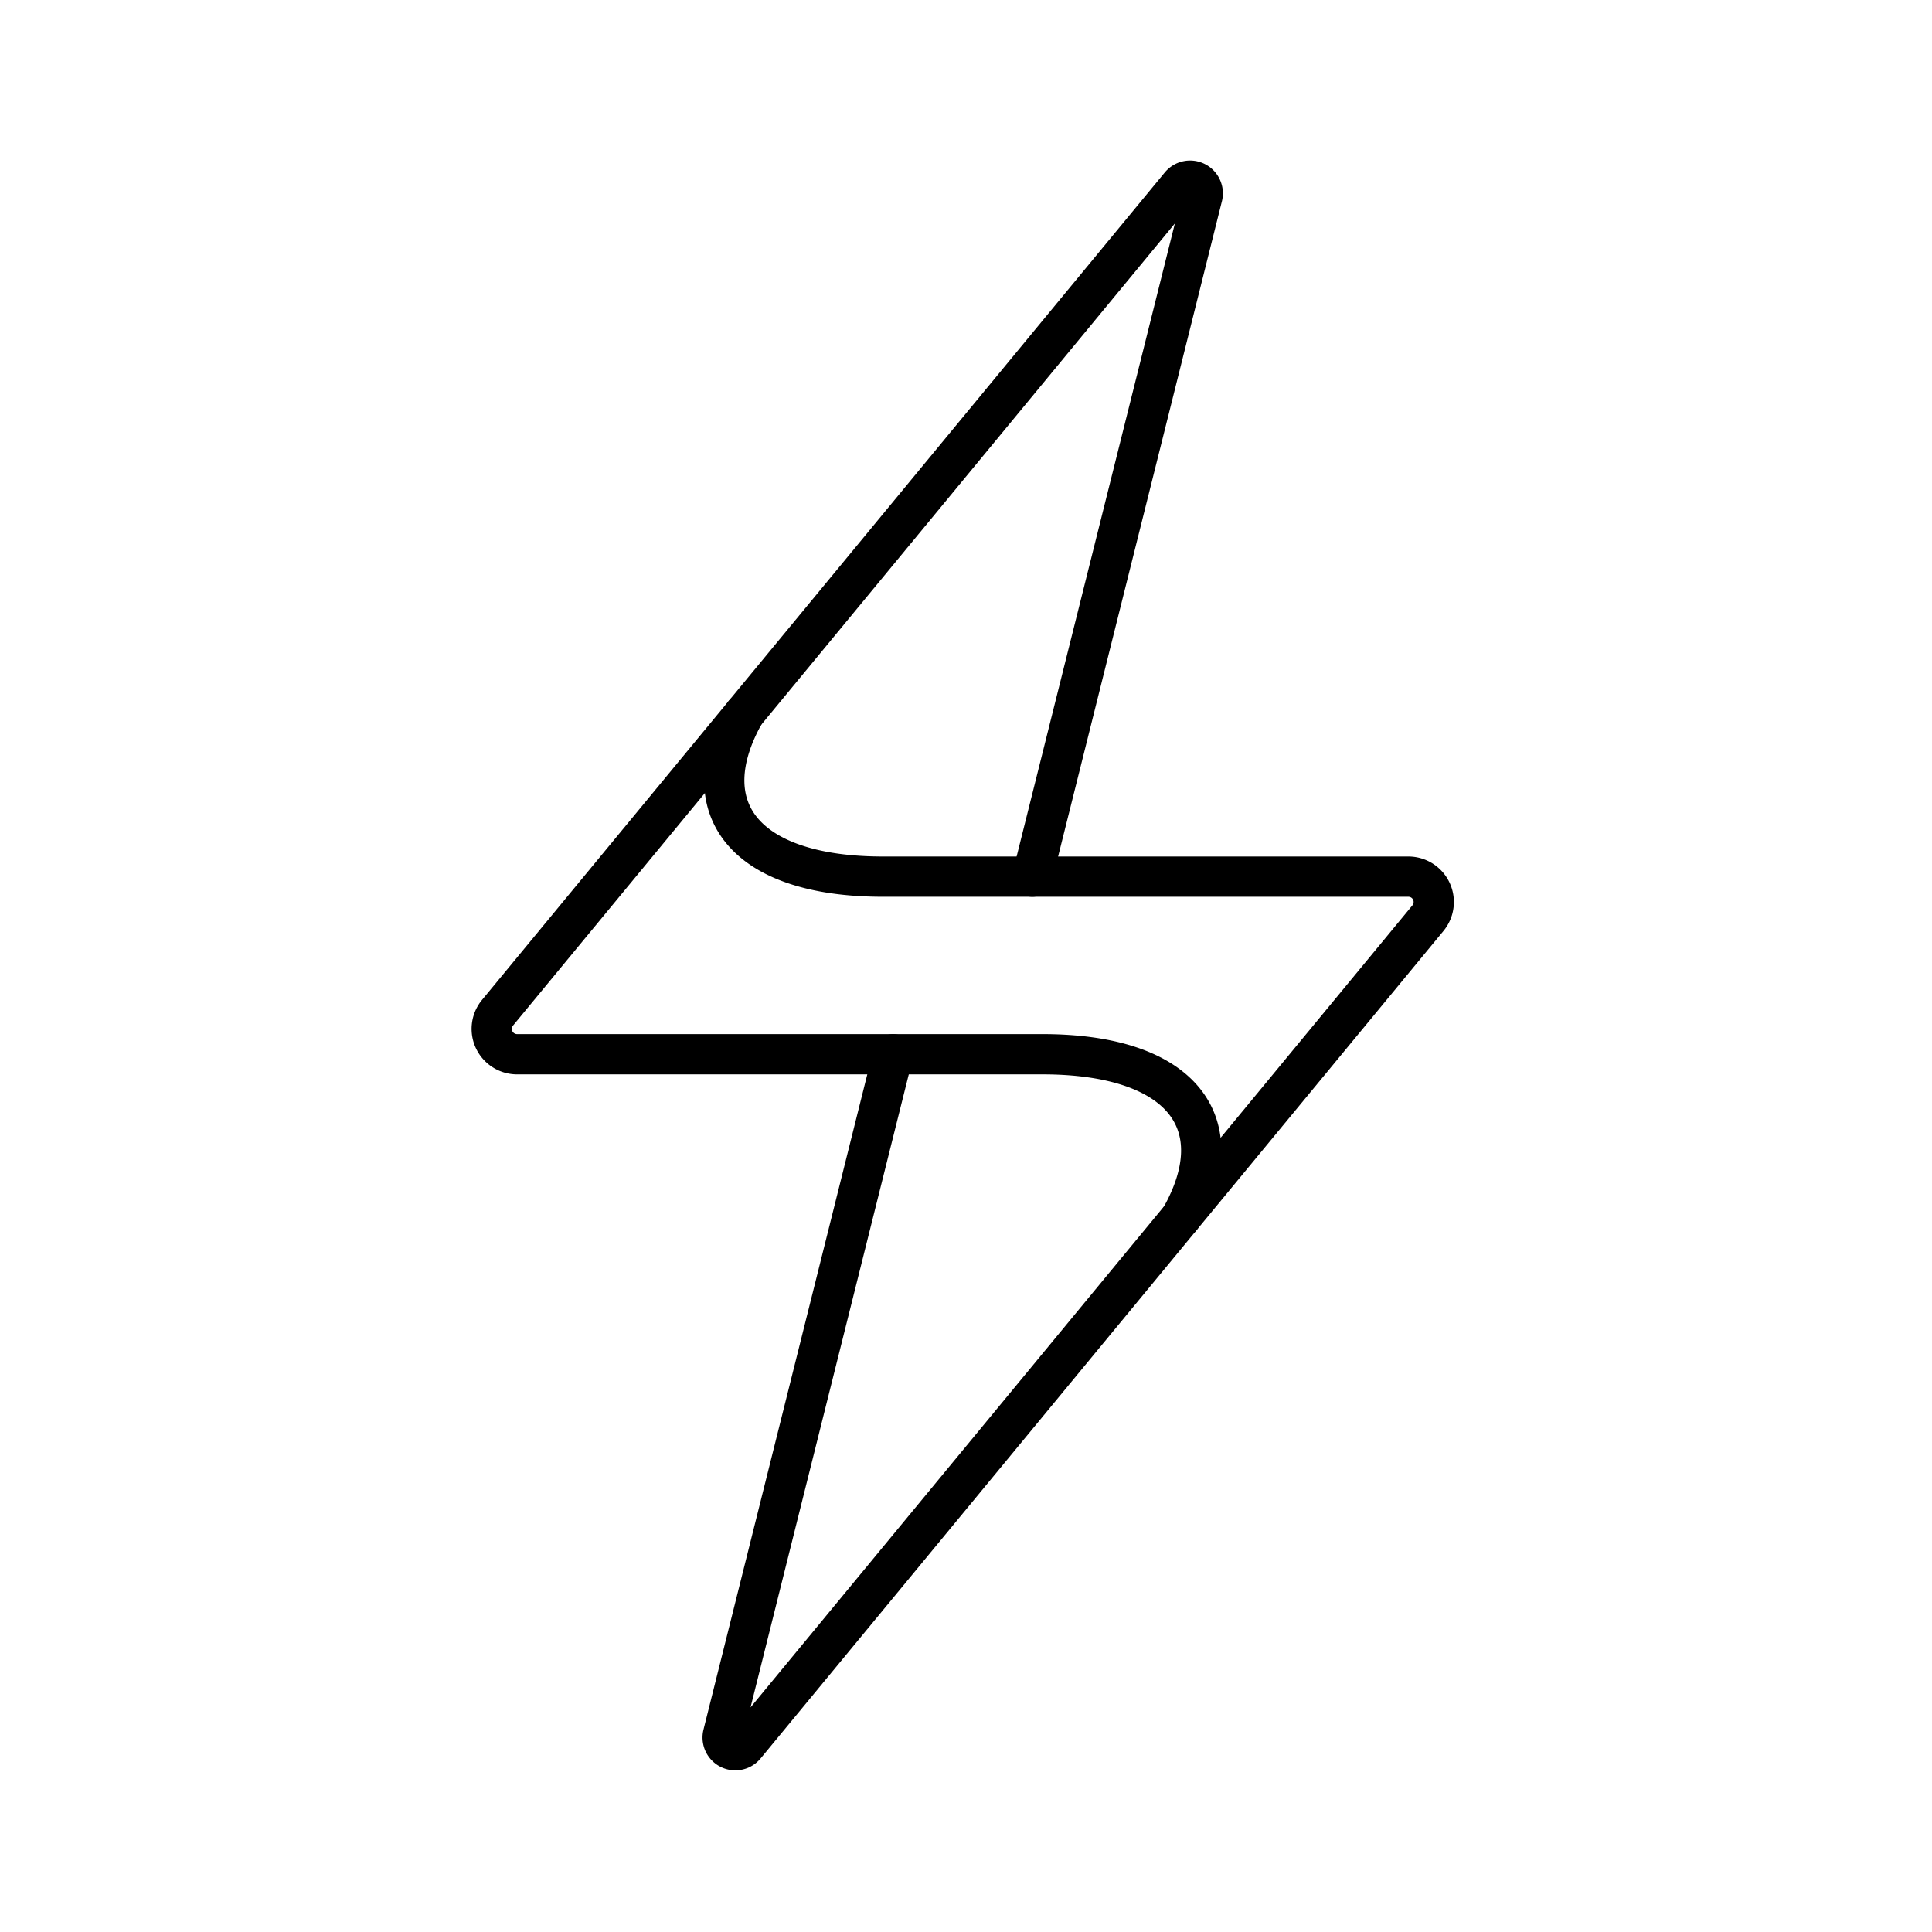
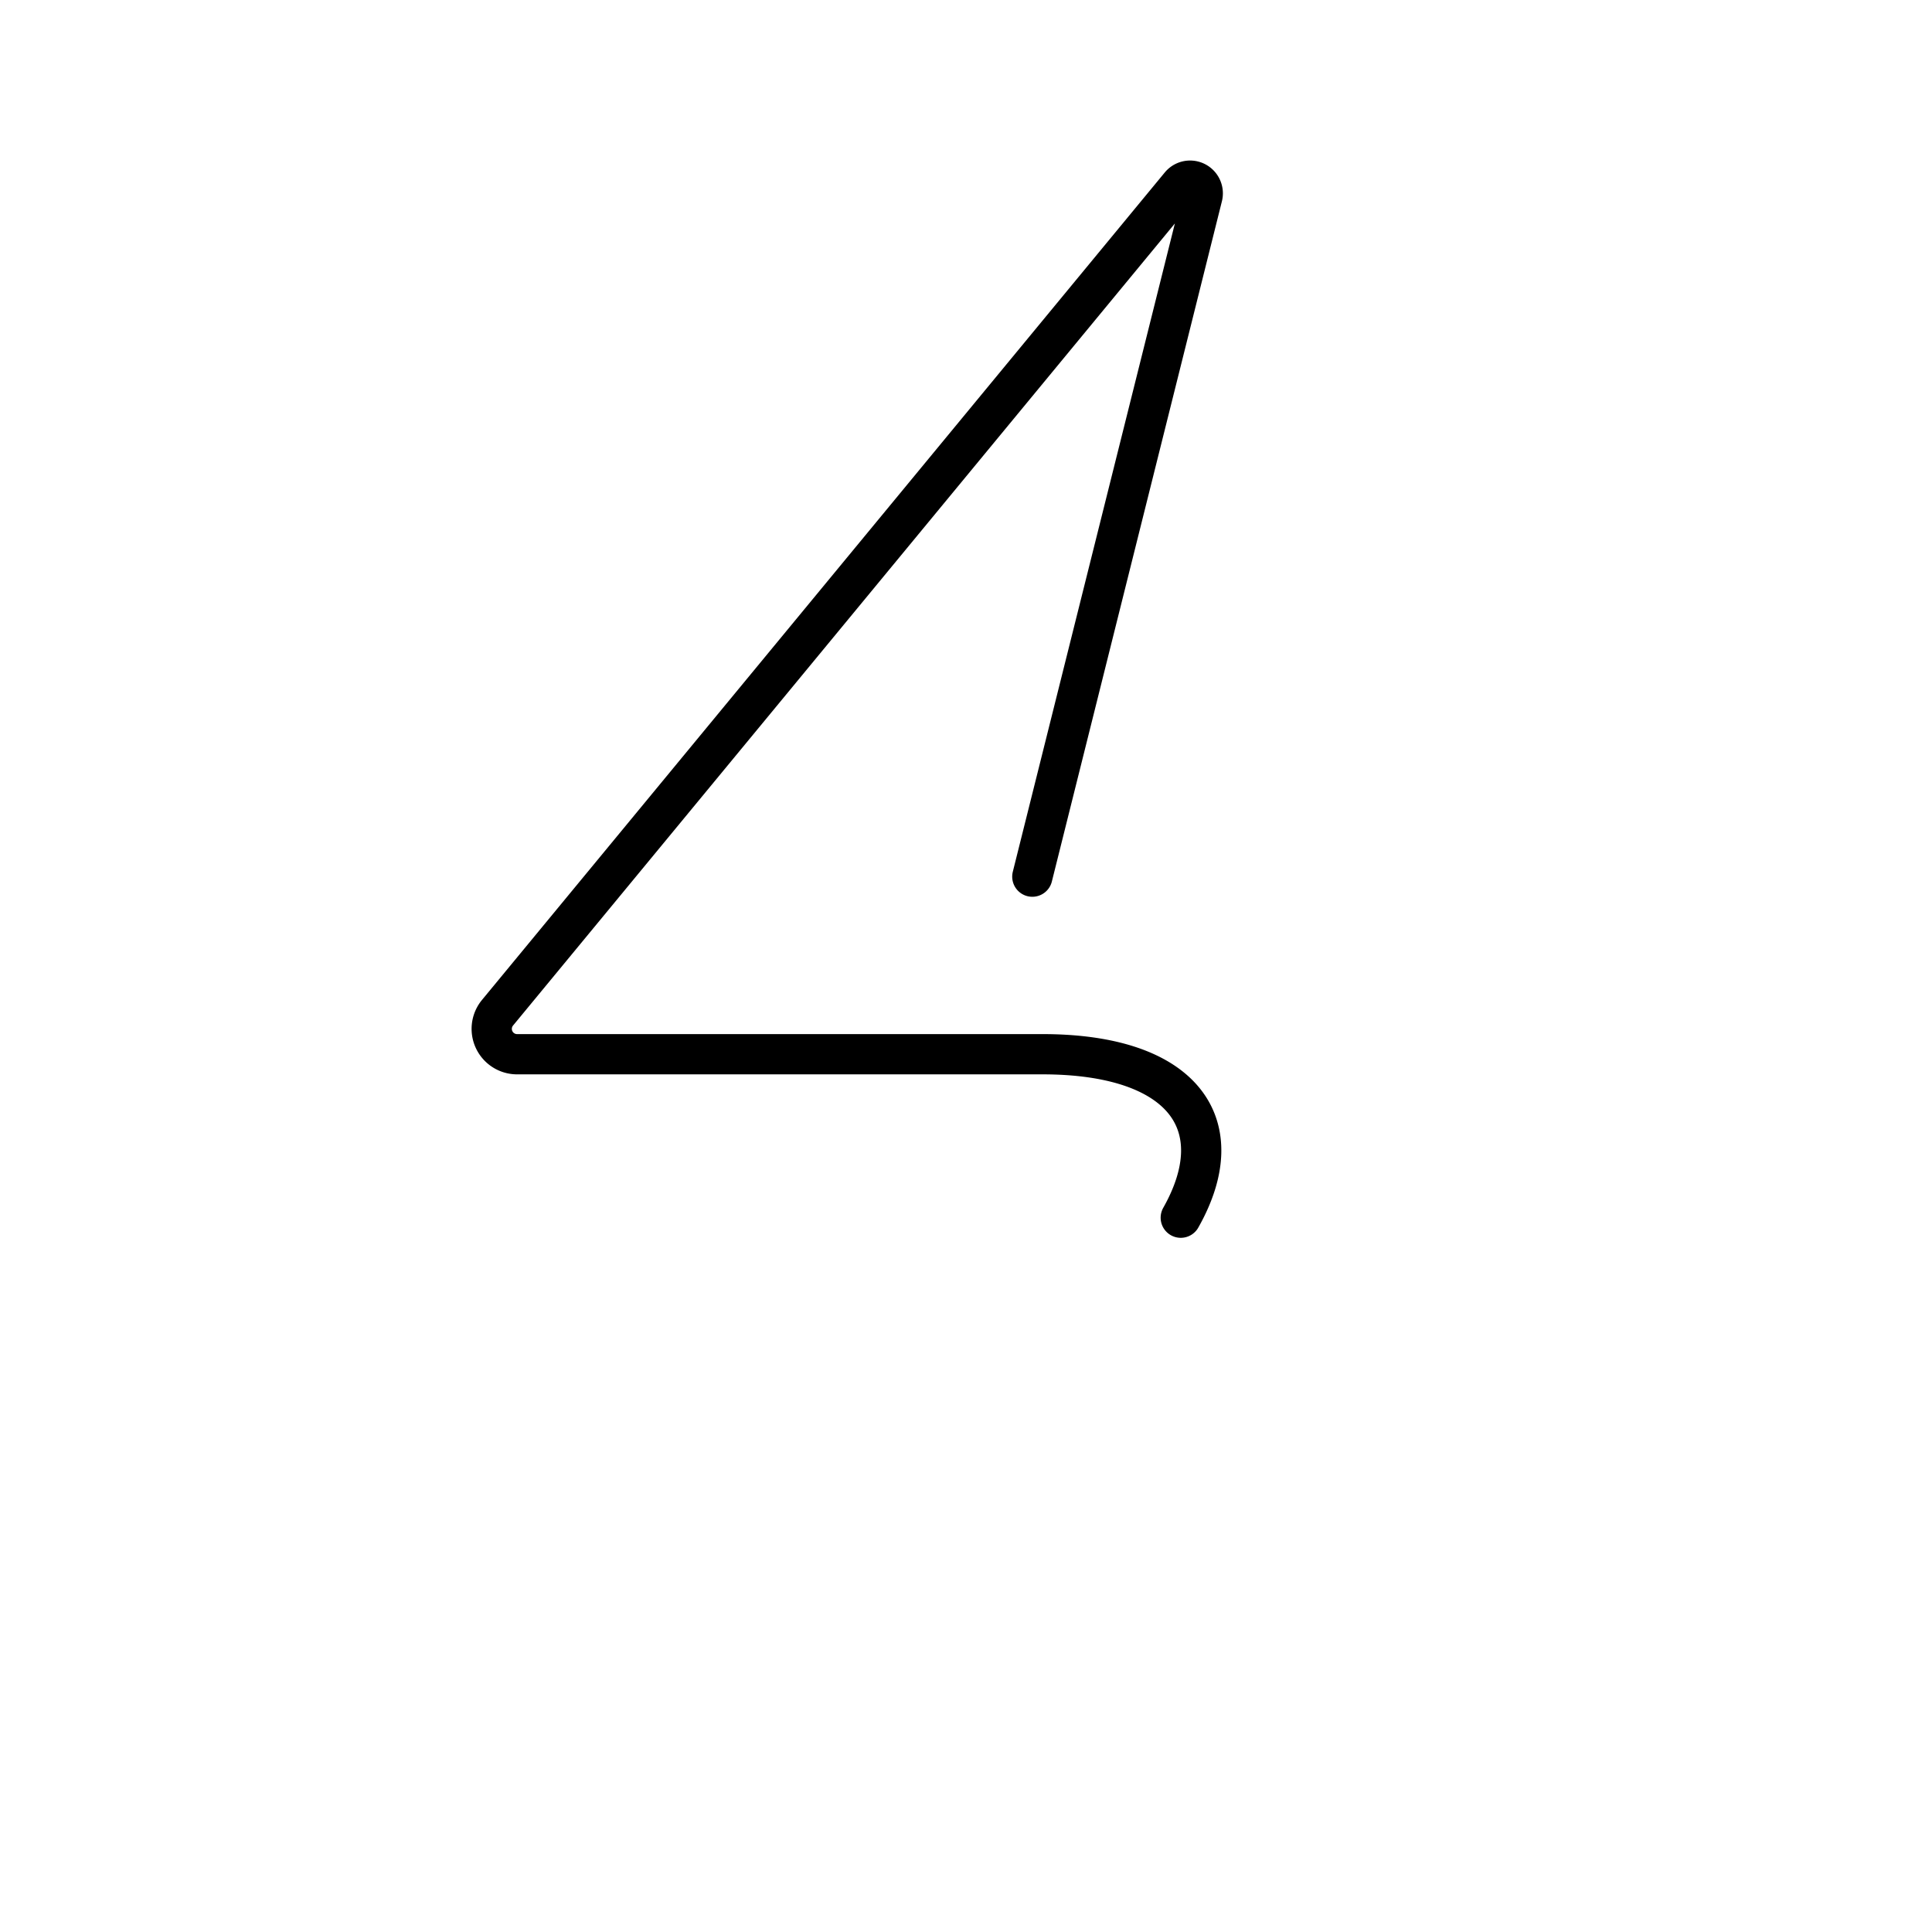
<svg xmlns="http://www.w3.org/2000/svg" width="800" height="800" viewBox="0 0 48 48">
-   <path fill="none" stroke="currentColor" stroke-linecap="round" stroke-linejoin="round" d="m22.188 26.192l-4.225 16.901a.315.315 0 0 0 .548.277l16.967-20.56a.63.63 0 0 0-.486-1.03H21.938c-3.51 0-4.74-1.755-3.437-4.061" />
  <path fill="none" stroke="currentColor" stroke-linecap="round" stroke-linejoin="round" d="m25.648 21.78l4.225-16.901a.315.315 0 0 0-.548-.277L12.36 25.162a.63.63 0 0 0 .485 1.03H25.9c3.51 0 4.74 1.755 3.436 4.061" />
</svg>